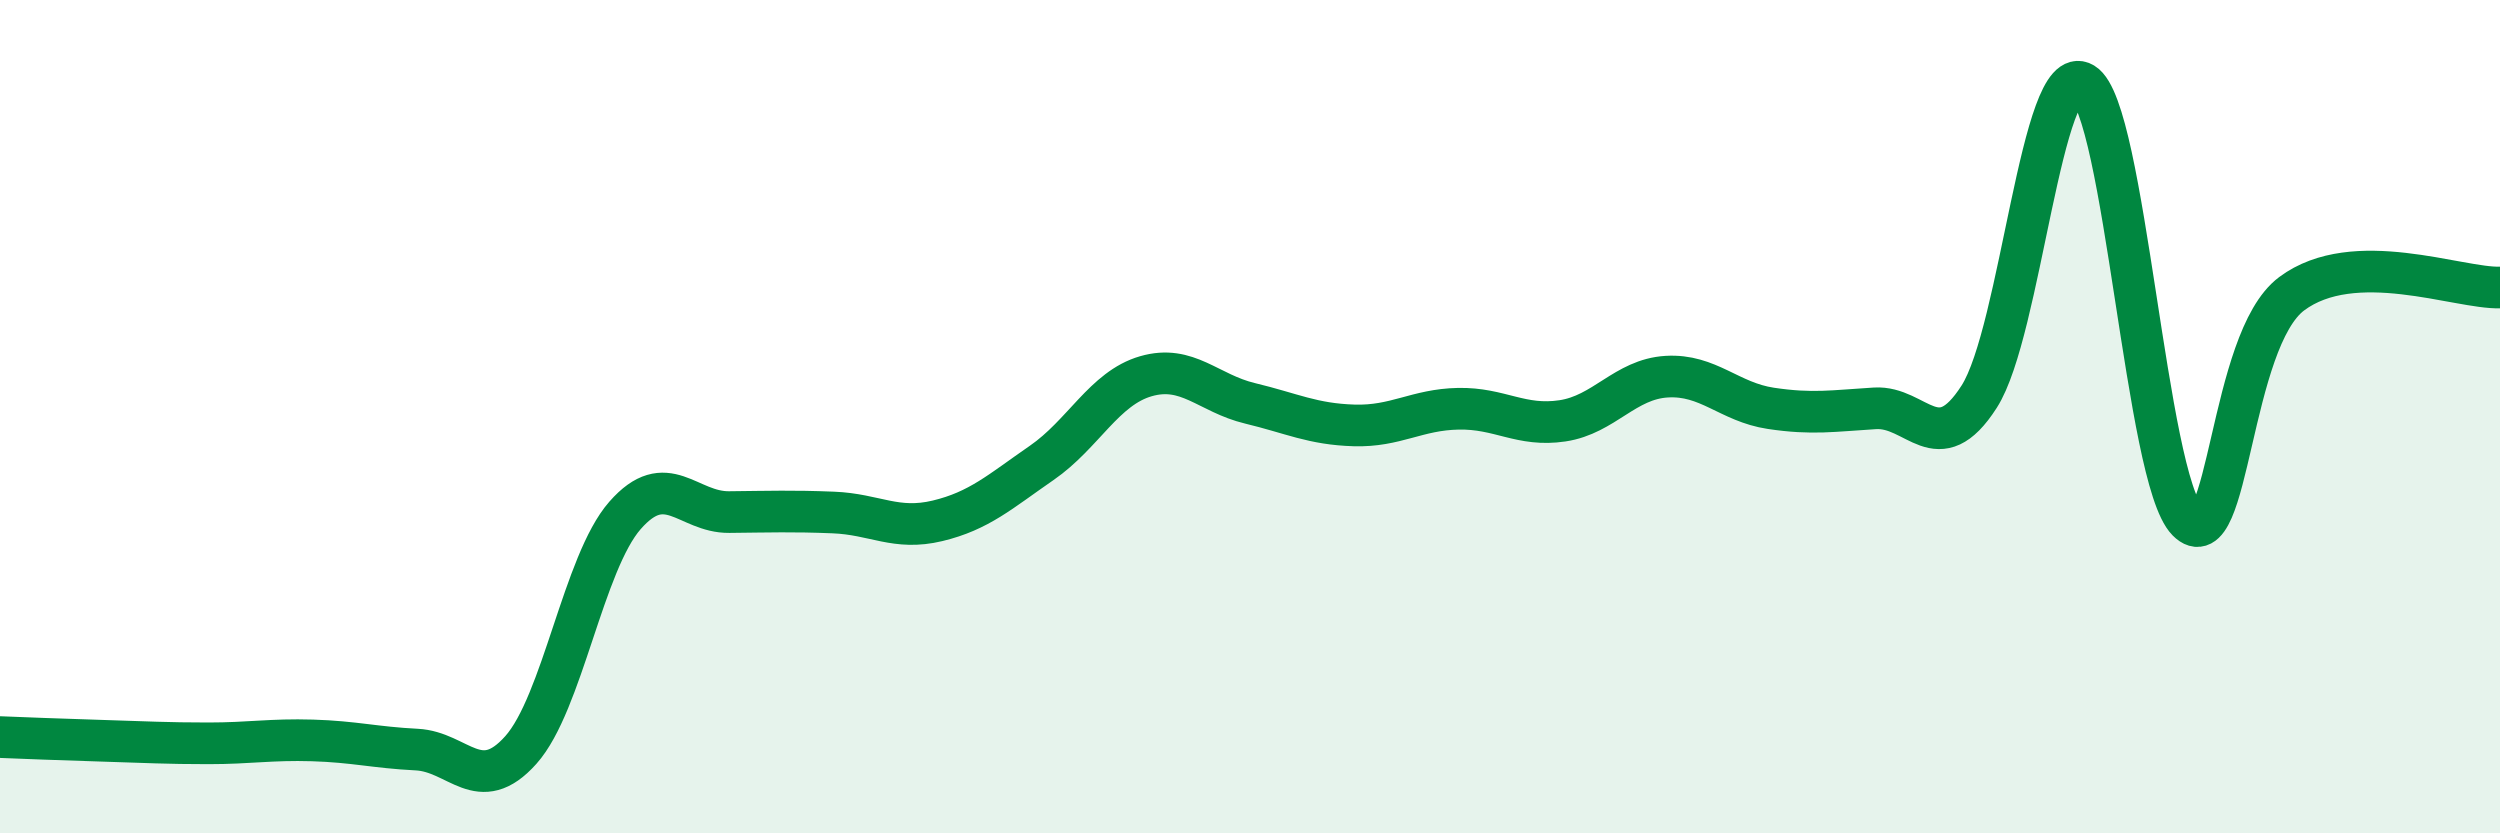
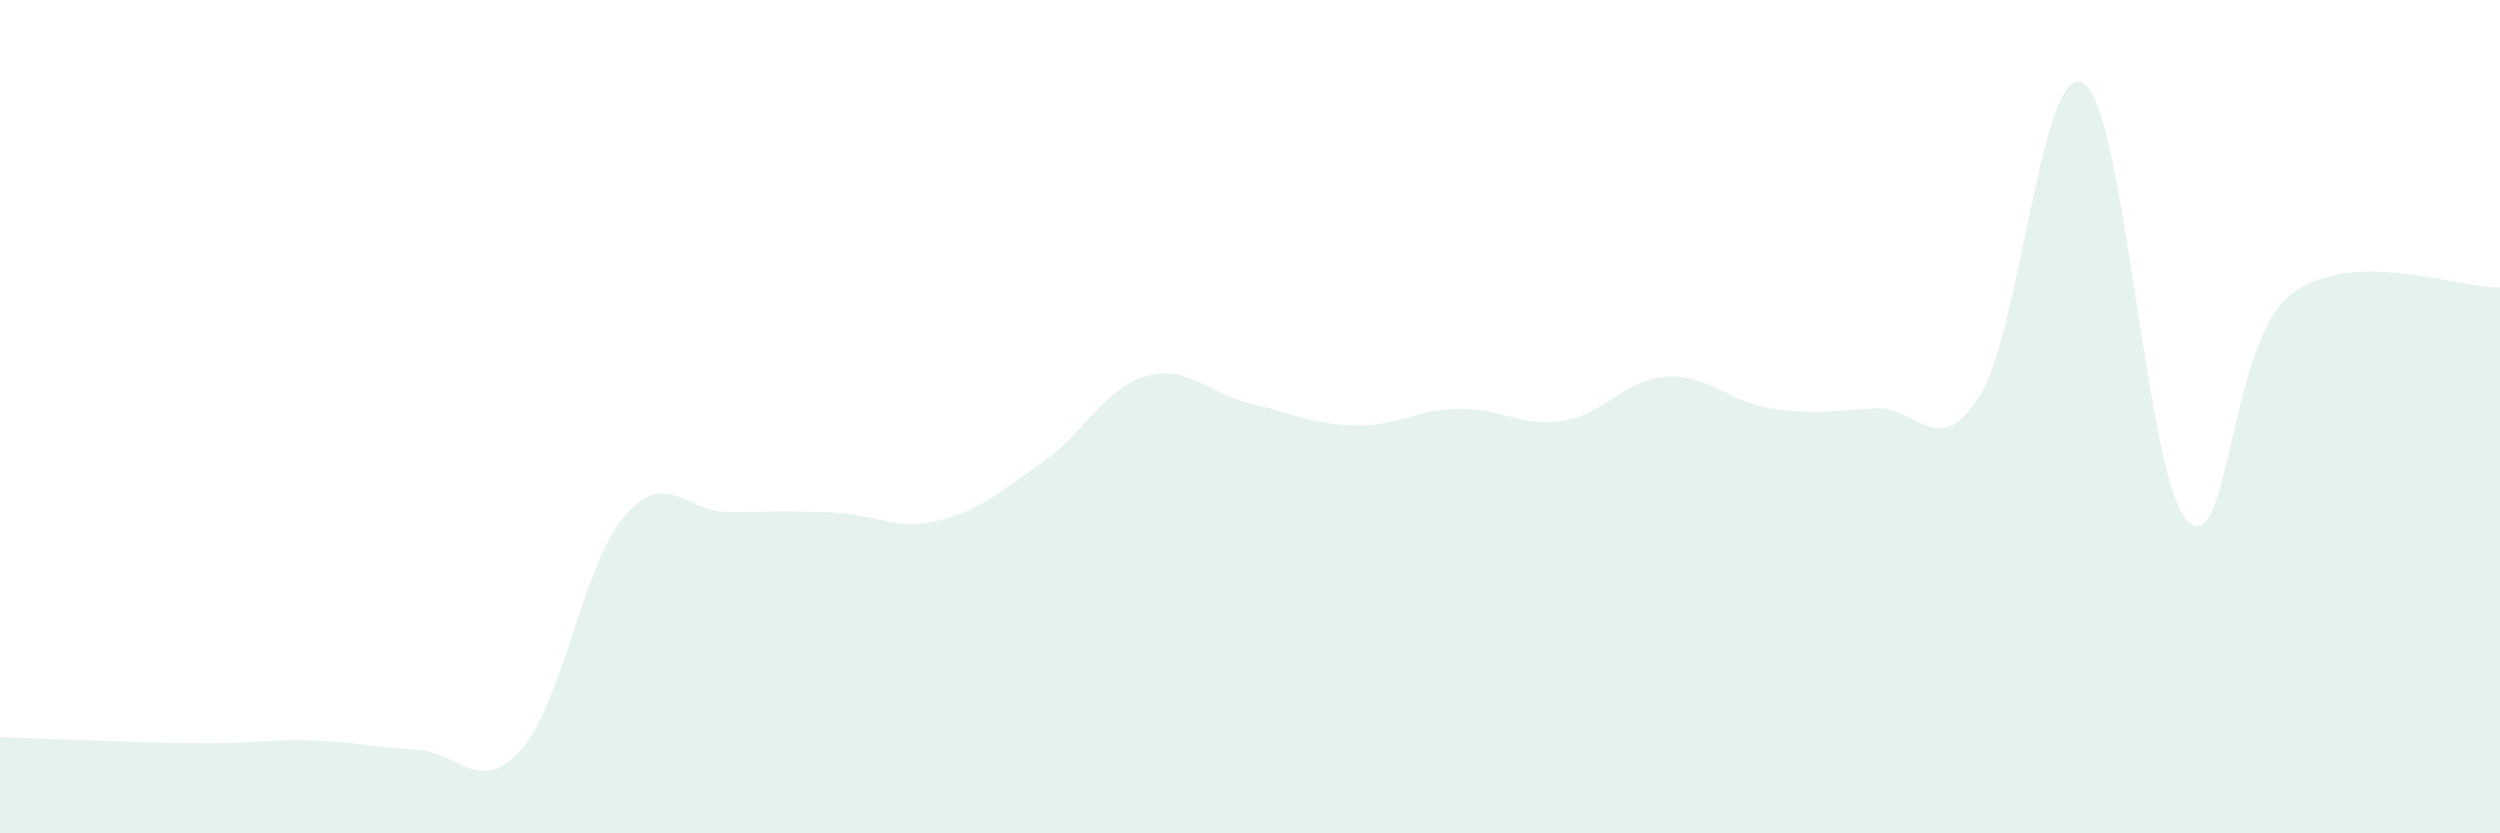
<svg xmlns="http://www.w3.org/2000/svg" width="60" height="20" viewBox="0 0 60 20">
  <path d="M 0,17.69 C 0.5,17.71 1.5,17.75 2.5,17.78 C 3.5,17.81 4,17.84 5,17.84 C 6,17.84 6.5,17.74 7.5,17.77 C 8.5,17.8 9,17.94 10,17.99 C 11,18.04 11.5,19.12 12.5,18 C 13.5,16.88 14,13.51 15,12.37 C 16,11.23 16.5,12.3 17.5,12.29 C 18.5,12.28 19,12.26 20,12.3 C 21,12.34 21.5,12.74 22.5,12.5 C 23.5,12.26 24,11.8 25,11.11 C 26,10.42 26.5,9.32 27.5,9.03 C 28.5,8.74 29,9.44 30,9.68 C 31,9.92 31.5,10.18 32.5,10.21 C 33.5,10.24 34,9.83 35,9.81 C 36,9.79 36.5,10.25 37.5,10.1 C 38.5,9.95 39,9.1 40,9.04 C 41,8.98 41.5,9.65 42.5,9.8 C 43.5,9.95 44,9.86 45,9.8 C 46,9.74 46.5,11.08 47.5,9.52 C 48.5,7.96 49,1.4 50,2 C 51,2.6 51.5,11.49 52.5,12.5 C 53.5,13.51 53.5,8.17 55,7.05 C 56.5,5.93 59,6.93 60,6.9L60 20L0 20Z" fill="#008740" opacity="0.1" stroke-linecap="round" stroke-linejoin="round" />
-   <path d="M 0,17.69 C 0.5,17.71 1.5,17.75 2.5,17.78 C 3.5,17.81 4,17.84 5,17.84 C 6,17.84 6.5,17.74 7.5,17.77 C 8.5,17.8 9,17.94 10,17.99 C 11,18.04 11.5,19.12 12.5,18 C 13.5,16.88 14,13.51 15,12.37 C 16,11.23 16.5,12.3 17.5,12.29 C 18.5,12.28 19,12.26 20,12.3 C 21,12.34 21.5,12.74 22.5,12.5 C 23.5,12.26 24,11.8 25,11.11 C 26,10.42 26.5,9.32 27.5,9.03 C 28.5,8.74 29,9.44 30,9.68 C 31,9.92 31.5,10.18 32.5,10.21 C 33.5,10.24 34,9.83 35,9.81 C 36,9.79 36.5,10.25 37.5,10.1 C 38.5,9.95 39,9.1 40,9.04 C 41,8.98 41.5,9.65 42.5,9.8 C 43.5,9.95 44,9.86 45,9.8 C 46,9.74 46.5,11.08 47.5,9.52 C 48.5,7.96 49,1.4 50,2 C 51,2.6 51.5,11.49 52.5,12.5 C 53.5,13.51 53.5,8.17 55,7.05 C 56.5,5.93 59,6.93 60,6.9" stroke="#008740" stroke-width="1" fill="none" stroke-linecap="round" stroke-linejoin="round" />
</svg>